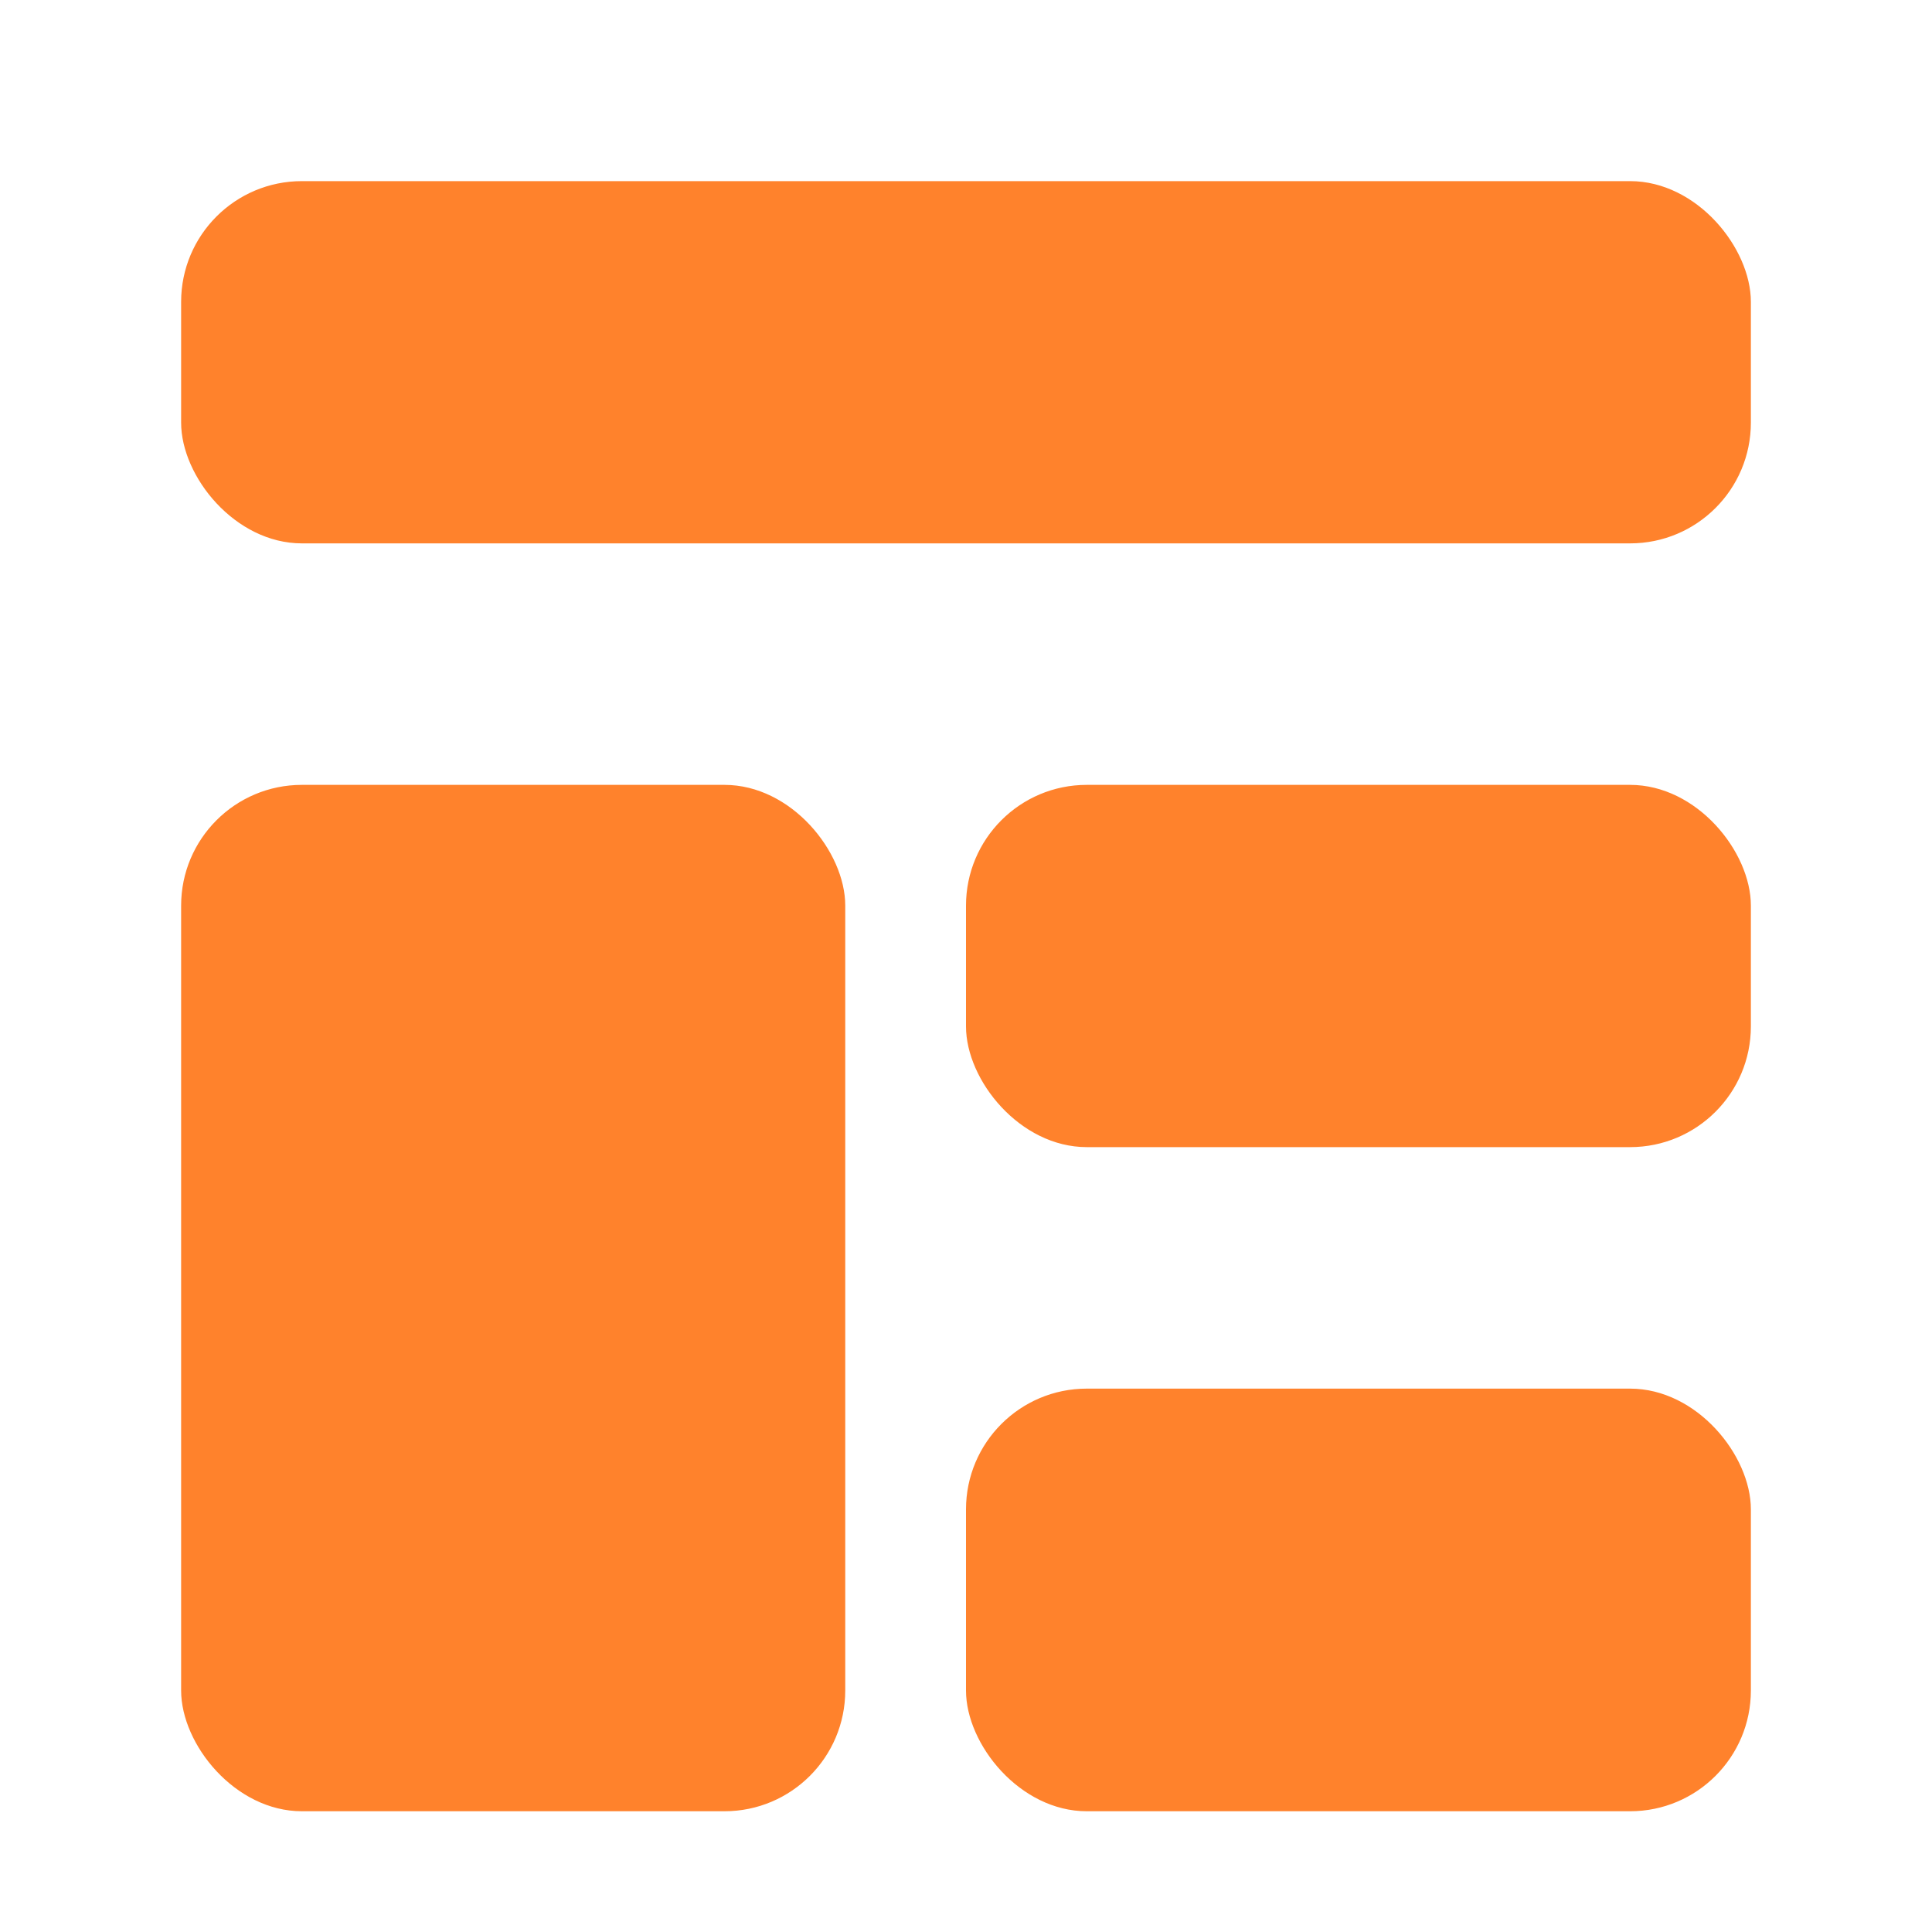
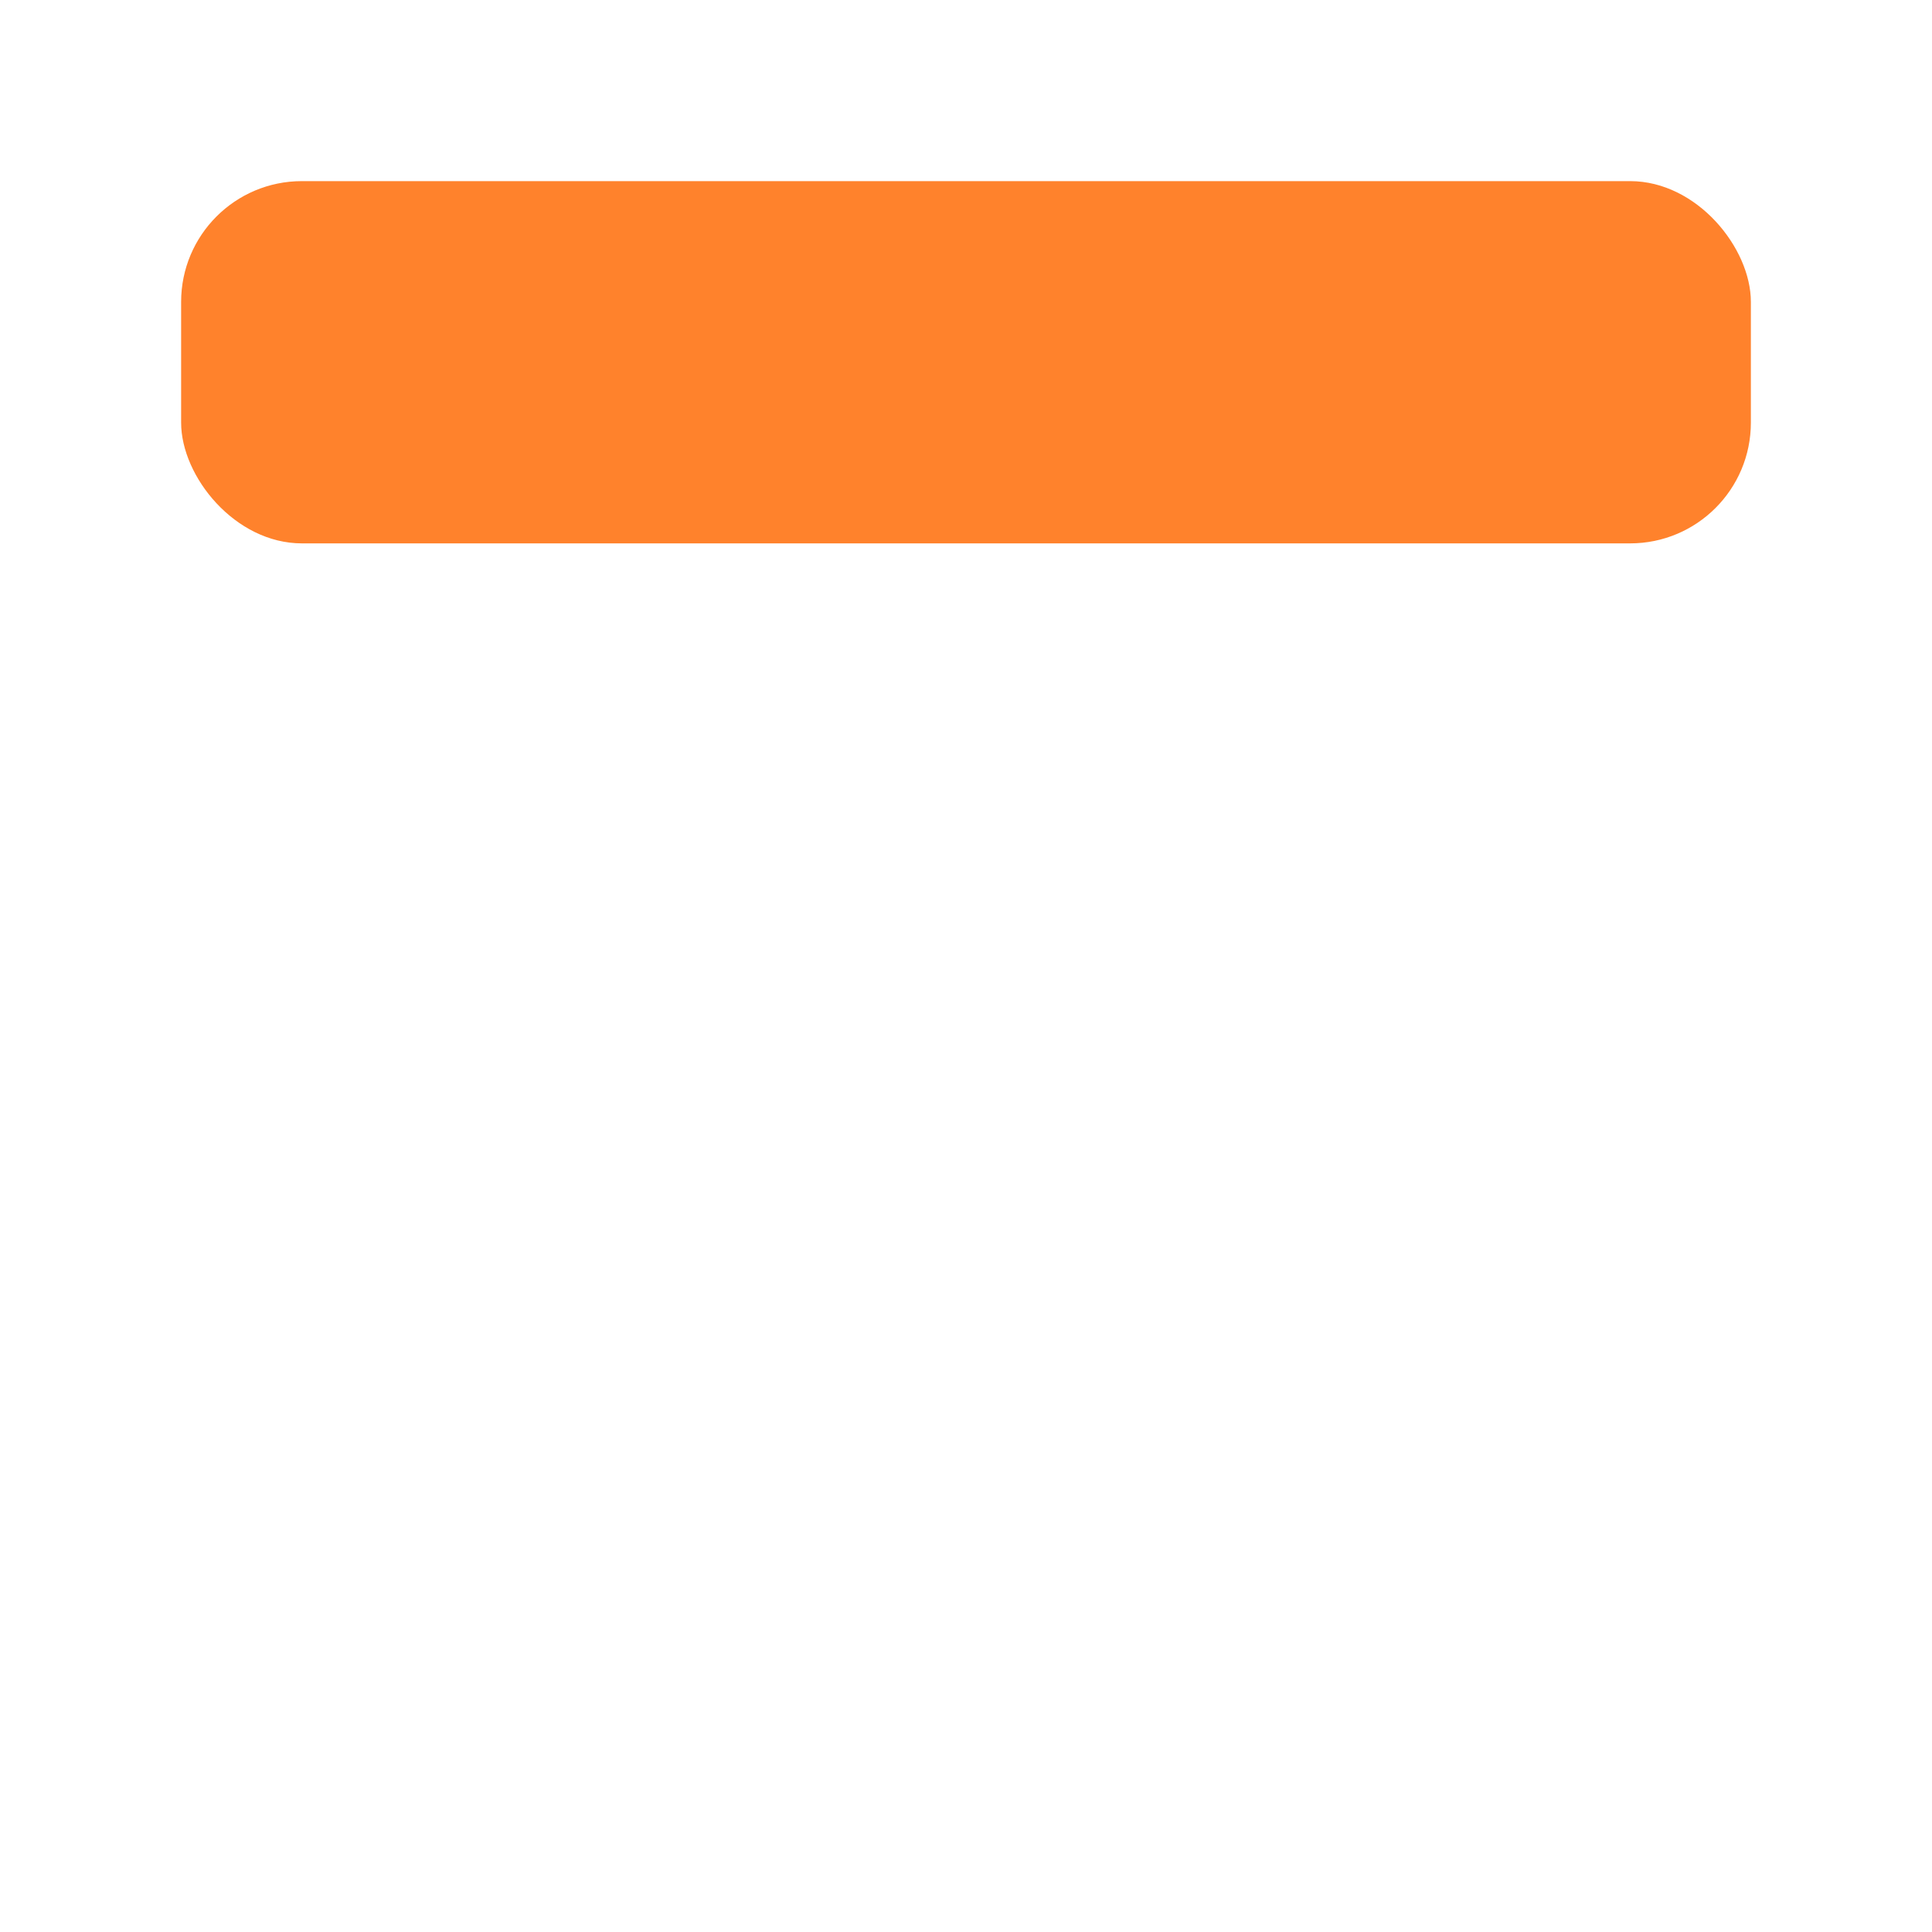
<svg xmlns="http://www.w3.org/2000/svg" width="32" height="32" viewBox="0 0 32 32" fill="none">
  <rect x="3" y="3" width="26" height="6" rx="2" fill="#FF822C" />
-   <rect x="3" y="13" width="11" height="17" rx="2" fill="#FF822C" />
-   <rect x="16" y="13" width="13" height="6" rx="2" fill="#FF822C" />
-   <rect x="16" y="23" width="13" height="7" rx="2" fill="#FF822C" />
</svg>